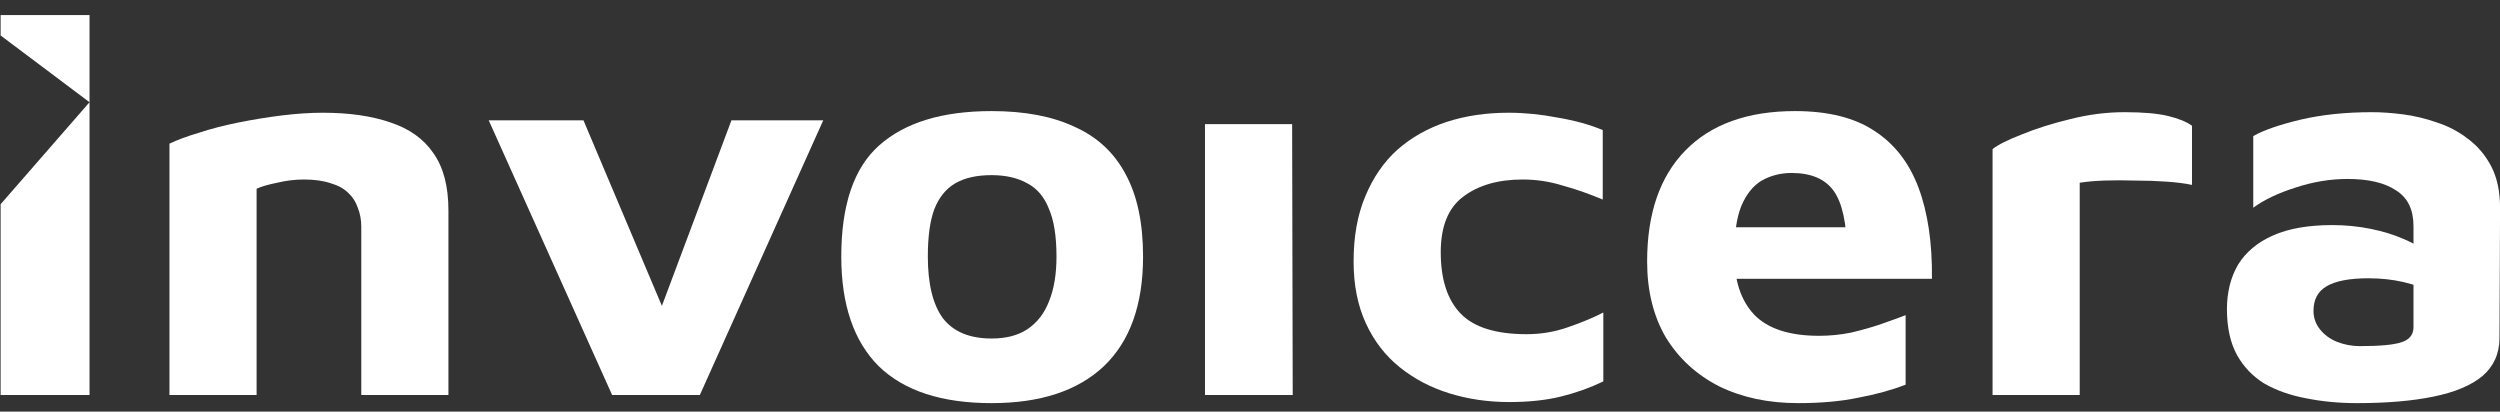
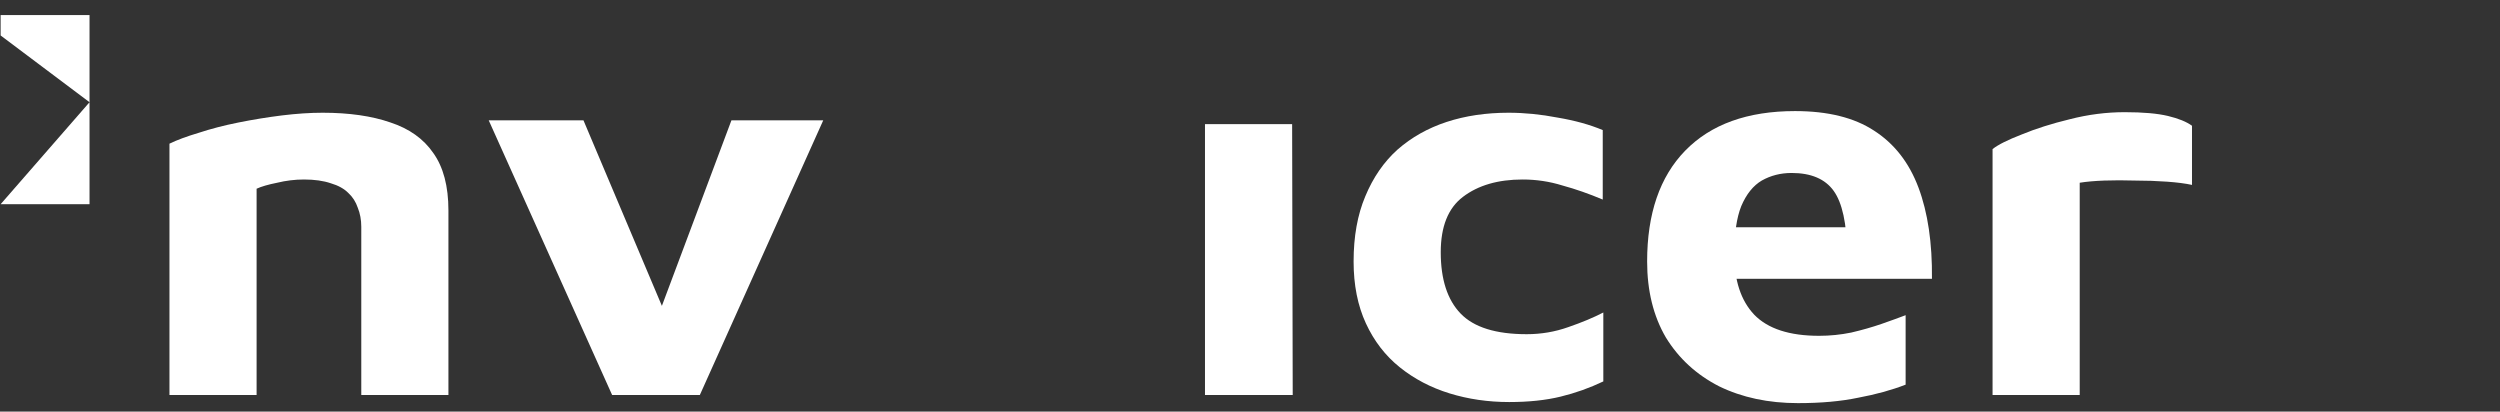
<svg xmlns="http://www.w3.org/2000/svg" width="164" height="27" viewBox="0 0 164 27" fill="none">
  <rect x="0" y="0" width="164" height="27" fill="#333333" stroke="none" />
  <path d="M0.041 2.327V0.987H5.873V6.706L0.041 2.327Z" fill="white" />
-   <path d="M0.041 13.396V25.913H5.873V6.706L0.041 13.396Z" fill="white" />
+   <path d="M0.041 13.396H5.873V6.706L0.041 13.396Z" fill="white" />
  <path d="M11.117 9.425C11.602 9.187 12.242 8.95 13.035 8.713C13.828 8.451 14.697 8.226 15.644 8.036C16.59 7.846 17.536 7.692 18.483 7.573C19.455 7.454 20.35 7.395 21.168 7.395C22.907 7.395 24.391 7.609 25.619 8.036C26.846 8.44 27.78 9.104 28.419 10.03C29.084 10.956 29.417 12.214 29.417 13.805V25.912H23.7V14.873C23.7 14.422 23.624 14.006 23.47 13.627C23.342 13.247 23.138 12.926 22.856 12.665C22.575 12.38 22.191 12.167 21.705 12.024C21.219 11.858 20.631 11.775 19.941 11.775C19.352 11.775 18.764 11.846 18.176 11.989C17.587 12.107 17.14 12.238 16.833 12.38V25.912H11.117V9.425Z" fill="white" />
  <path d="M40.155 25.911L32.06 7.893H38.275L44.145 21.78L42.764 21.816L47.982 7.893H54.005L45.91 25.911H40.155Z" fill="white" />
-   <path d="M65.048 26.445C61.774 26.445 59.306 25.638 57.644 24.023C56.007 22.385 55.188 19.988 55.188 16.83C55.188 13.436 56.019 11.002 57.682 9.531C59.37 8.035 61.825 7.287 65.048 7.287C67.222 7.287 69.038 7.631 70.496 8.32C71.98 8.985 73.092 10.017 73.834 11.418C74.601 12.818 74.985 14.623 74.985 16.83C74.985 19.988 74.128 22.385 72.414 24.023C70.701 25.638 68.245 26.445 65.048 26.445ZM65.048 22.207C65.994 22.207 66.774 22.006 67.388 21.602C68.028 21.175 68.501 20.569 68.808 19.786C69.141 18.979 69.306 17.994 69.306 16.83C69.306 15.501 69.141 14.456 68.808 13.697C68.501 12.913 68.028 12.356 67.388 12.023C66.749 11.667 65.969 11.489 65.048 11.489C64.076 11.489 63.283 11.667 62.669 12.023C62.056 12.379 61.595 12.949 61.288 13.732C61.007 14.492 60.866 15.525 60.866 16.83C60.866 18.634 61.199 19.988 61.864 20.89C62.554 21.768 63.616 22.207 65.048 22.207Z" fill="white" />
  <path d="M79.047 25.911V8.143H84.764L84.802 25.911H79.047Z" fill="white" />
  <path d="M99.001 26.374C97.62 26.374 96.315 26.184 95.088 25.805C93.86 25.425 92.773 24.855 91.827 24.095C90.88 23.336 90.138 22.374 89.602 21.211C89.065 20.048 88.796 18.695 88.796 17.152C88.796 15.514 89.052 14.089 89.563 12.879C90.075 11.644 90.778 10.623 91.674 9.816C92.594 9.009 93.668 8.404 94.896 8C96.124 7.597 97.479 7.395 98.963 7.395C100.011 7.395 101.086 7.502 102.185 7.715C103.311 7.905 104.296 8.178 105.14 8.534V13.092C104.245 12.713 103.362 12.404 102.492 12.167C101.649 11.905 100.779 11.775 99.883 11.775C98.272 11.775 96.968 12.155 95.97 12.914C94.998 13.65 94.513 14.861 94.513 16.546C94.513 18.327 94.947 19.668 95.817 20.57C96.687 21.472 98.132 21.923 100.152 21.923C101.098 21.923 102.006 21.769 102.876 21.46C103.772 21.152 104.538 20.831 105.178 20.499V25.021C104.283 25.449 103.349 25.781 102.378 26.018C101.405 26.256 100.28 26.374 99.001 26.374Z" fill="white" />
  <path d="M117.95 26.445C116.006 26.445 114.279 26.077 112.771 25.341C111.287 24.581 110.124 23.513 109.279 22.136C108.461 20.735 108.052 19.074 108.052 17.151C108.052 14.017 108.883 11.596 110.546 9.887C112.233 8.154 114.638 7.287 117.758 7.287C119.907 7.287 121.633 7.715 122.937 8.569C124.268 9.424 125.239 10.67 125.853 12.308C126.467 13.946 126.761 15.94 126.736 18.29H111.965L111.351 14.908H122.017L121.173 16.581C121.147 14.658 120.853 13.305 120.29 12.522C119.728 11.738 118.807 11.347 117.528 11.347C116.812 11.347 116.16 11.513 115.571 11.845C115.009 12.178 114.561 12.735 114.228 13.519C113.922 14.278 113.768 15.335 113.768 16.688C113.768 18.397 114.203 19.715 115.073 20.64C115.968 21.566 117.388 22.029 119.331 22.029C120.048 22.029 120.751 21.958 121.441 21.816C122.157 21.649 122.823 21.459 123.437 21.246C124.05 21.032 124.575 20.842 125.009 20.676V25.234C124.089 25.59 123.053 25.875 121.902 26.089C120.777 26.326 119.459 26.445 117.95 26.445Z" fill="white" />
  <path d="M130.712 25.911V9.78C131.07 9.495 131.709 9.175 132.63 8.819C133.551 8.439 134.6 8.107 135.776 7.822C136.978 7.513 138.18 7.359 139.382 7.359C140.584 7.359 141.531 7.442 142.222 7.608C142.912 7.774 143.437 7.988 143.795 8.249V12.13C143.36 12.035 142.809 11.964 142.145 11.917C141.48 11.869 140.789 11.845 140.073 11.845C139.357 11.822 138.679 11.822 138.04 11.845C137.4 11.869 136.863 11.917 136.429 11.988V25.911H130.712Z" fill="white" />
-   <path d="M154.604 26.445C153.428 26.445 152.315 26.338 151.266 26.125C150.244 25.935 149.336 25.614 148.543 25.163C147.775 24.688 147.174 24.059 146.739 23.276C146.304 22.469 146.087 21.472 146.087 20.285C146.087 19.169 146.33 18.196 146.816 17.365C147.328 16.534 148.095 15.893 149.118 15.442C150.141 14.991 151.433 14.765 152.993 14.765C153.863 14.765 154.706 14.848 155.525 15.015C156.344 15.181 157.073 15.406 157.712 15.691C158.377 15.976 158.901 16.285 159.285 16.617L159.515 19.181C159.004 18.896 158.39 18.671 157.673 18.504C156.957 18.338 156.19 18.255 155.372 18.255C154.119 18.255 153.198 18.433 152.609 18.789C152.047 19.122 151.765 19.656 151.765 20.392C151.765 20.843 151.906 21.246 152.187 21.602C152.469 21.958 152.839 22.231 153.3 22.421C153.786 22.611 154.285 22.706 154.796 22.706C156.1 22.706 157.008 22.623 157.52 22.457C158.057 22.291 158.325 21.958 158.325 21.46V14.837C158.325 13.745 157.942 12.961 157.175 12.486C156.433 11.988 155.372 11.739 153.991 11.739C152.865 11.739 151.727 11.929 150.576 12.308C149.45 12.665 148.53 13.104 147.814 13.626V8.926C148.479 8.546 149.502 8.19 150.883 7.857C152.29 7.525 153.863 7.359 155.602 7.359C156.216 7.359 156.893 7.406 157.635 7.501C158.377 7.596 159.119 7.774 159.861 8.035C160.602 8.273 161.28 8.629 161.893 9.104C162.533 9.578 163.045 10.184 163.429 10.92C163.812 11.656 164.004 12.57 164.004 13.662L163.965 22.172C163.965 23.193 163.594 24.024 162.853 24.665C162.111 25.282 161.037 25.733 159.63 26.018C158.249 26.303 156.574 26.445 154.604 26.445Z" fill="white" />
</svg>